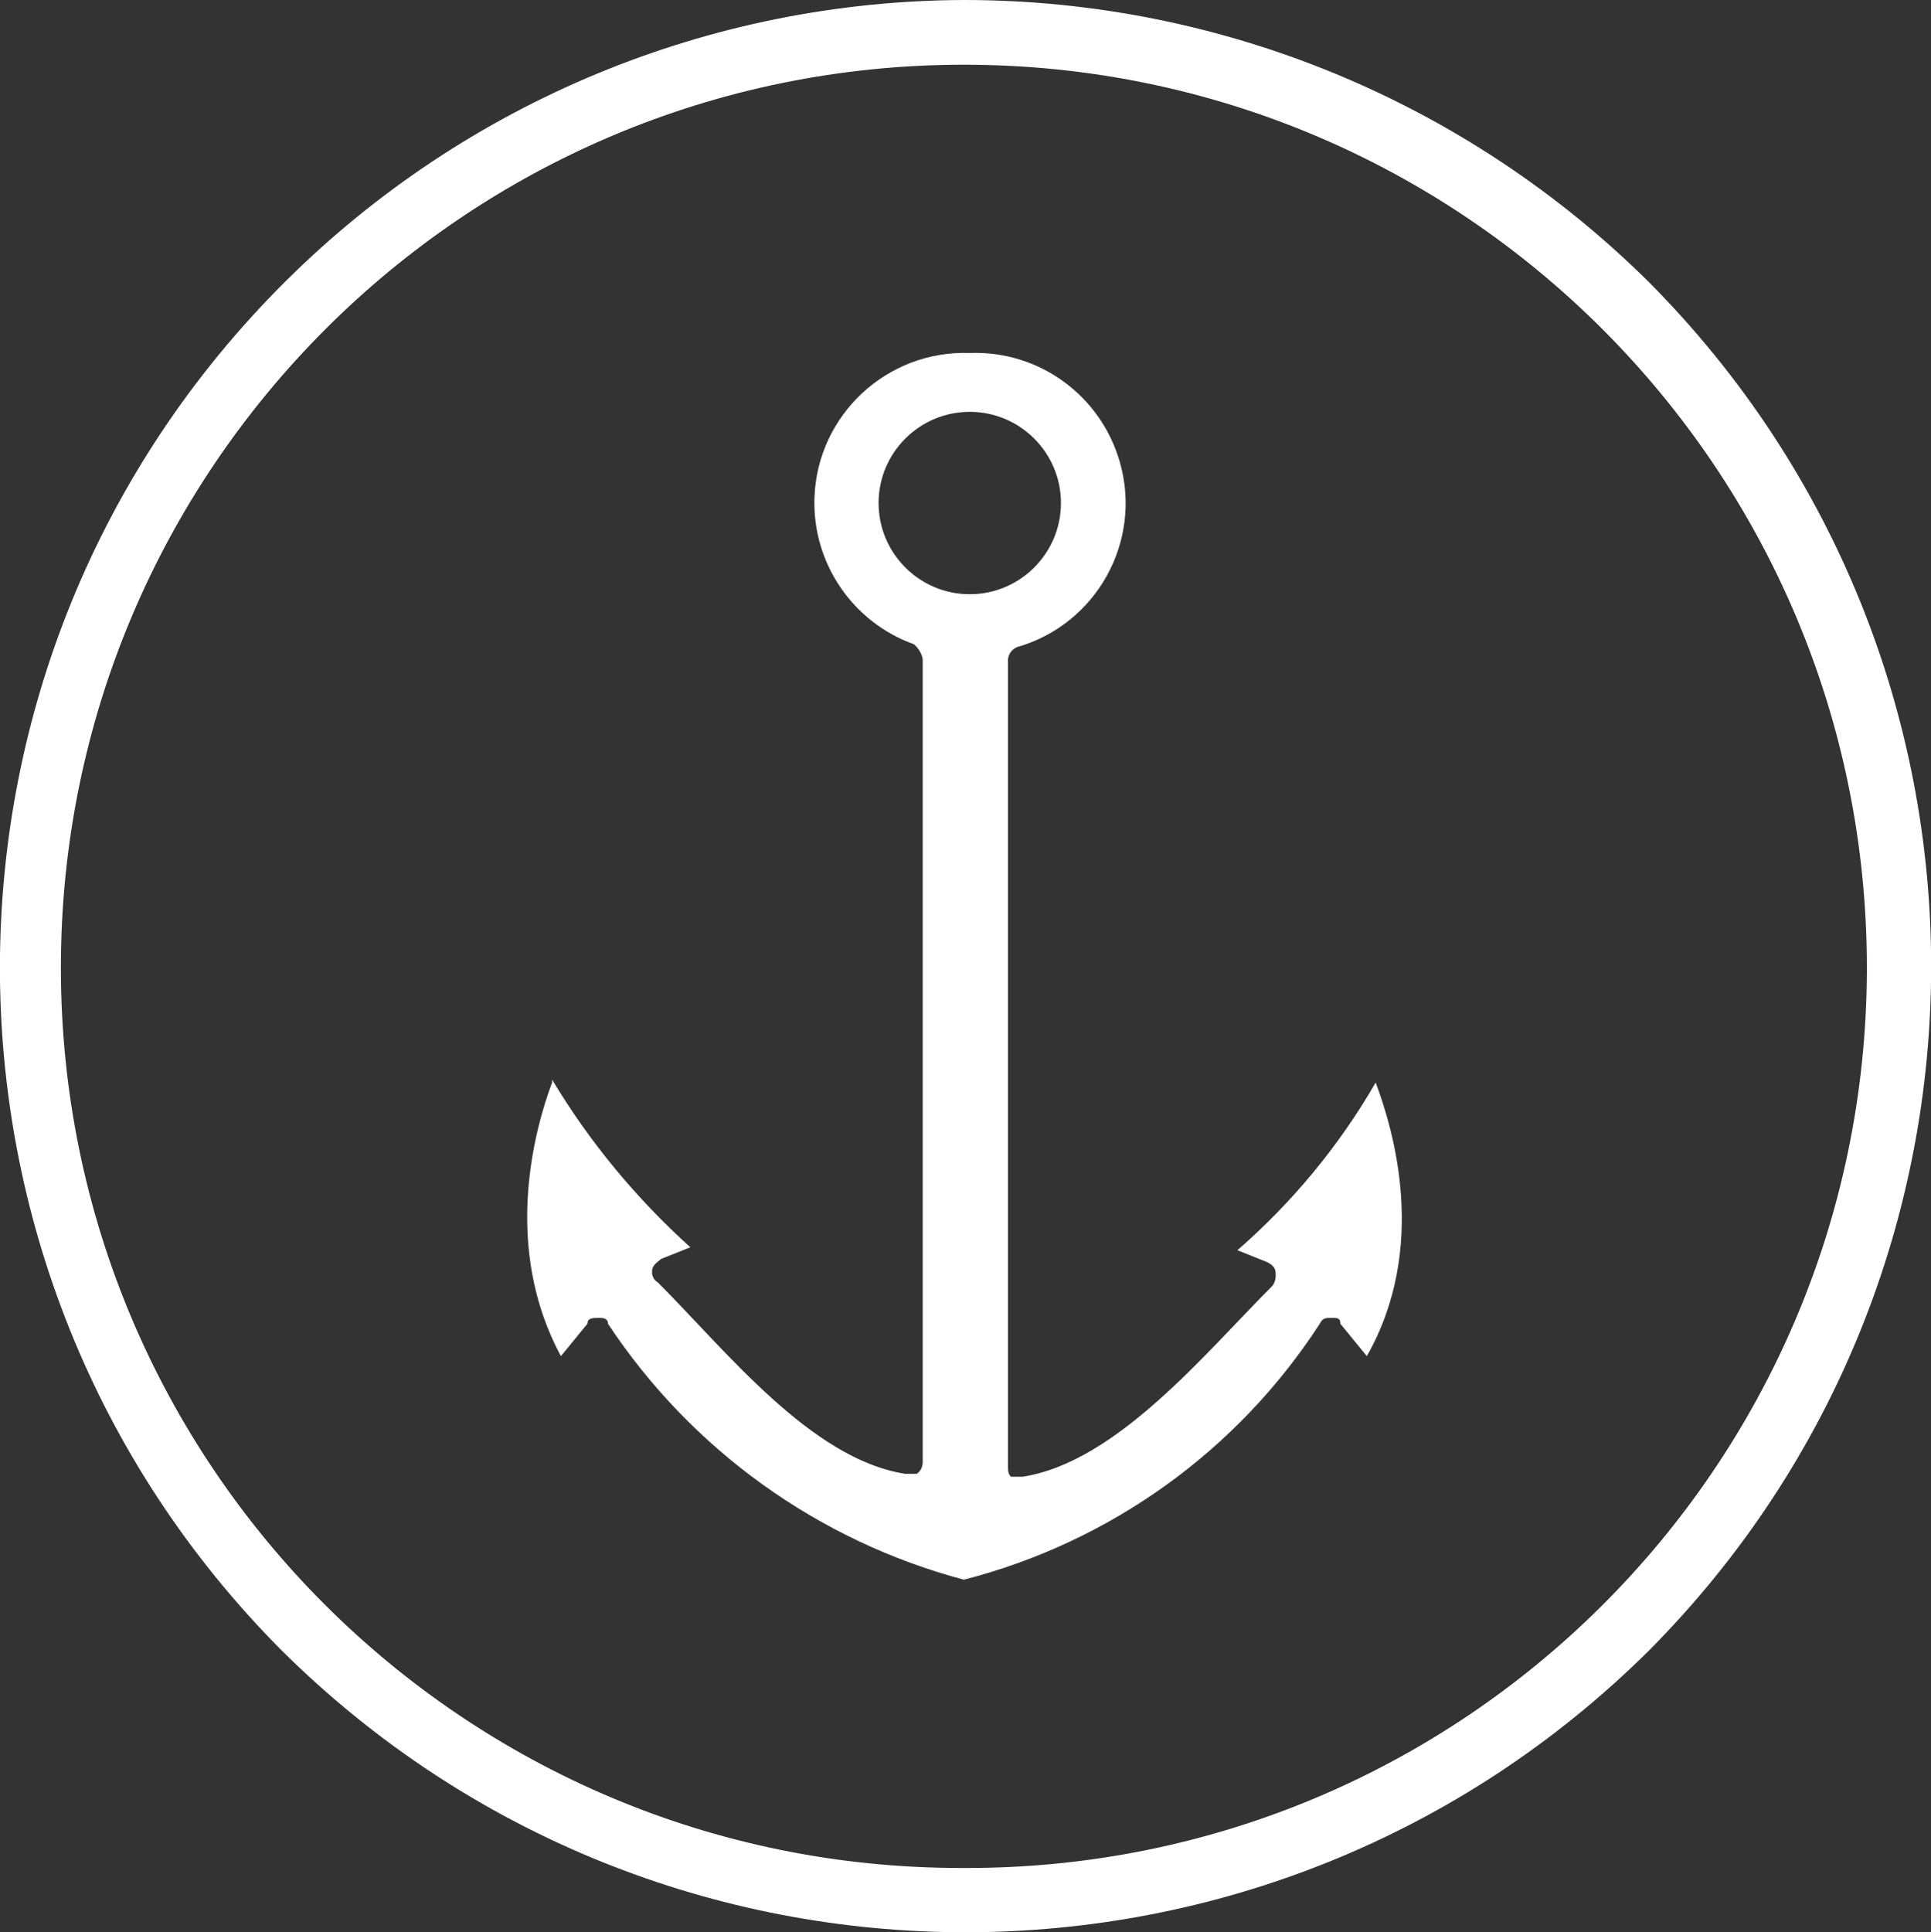
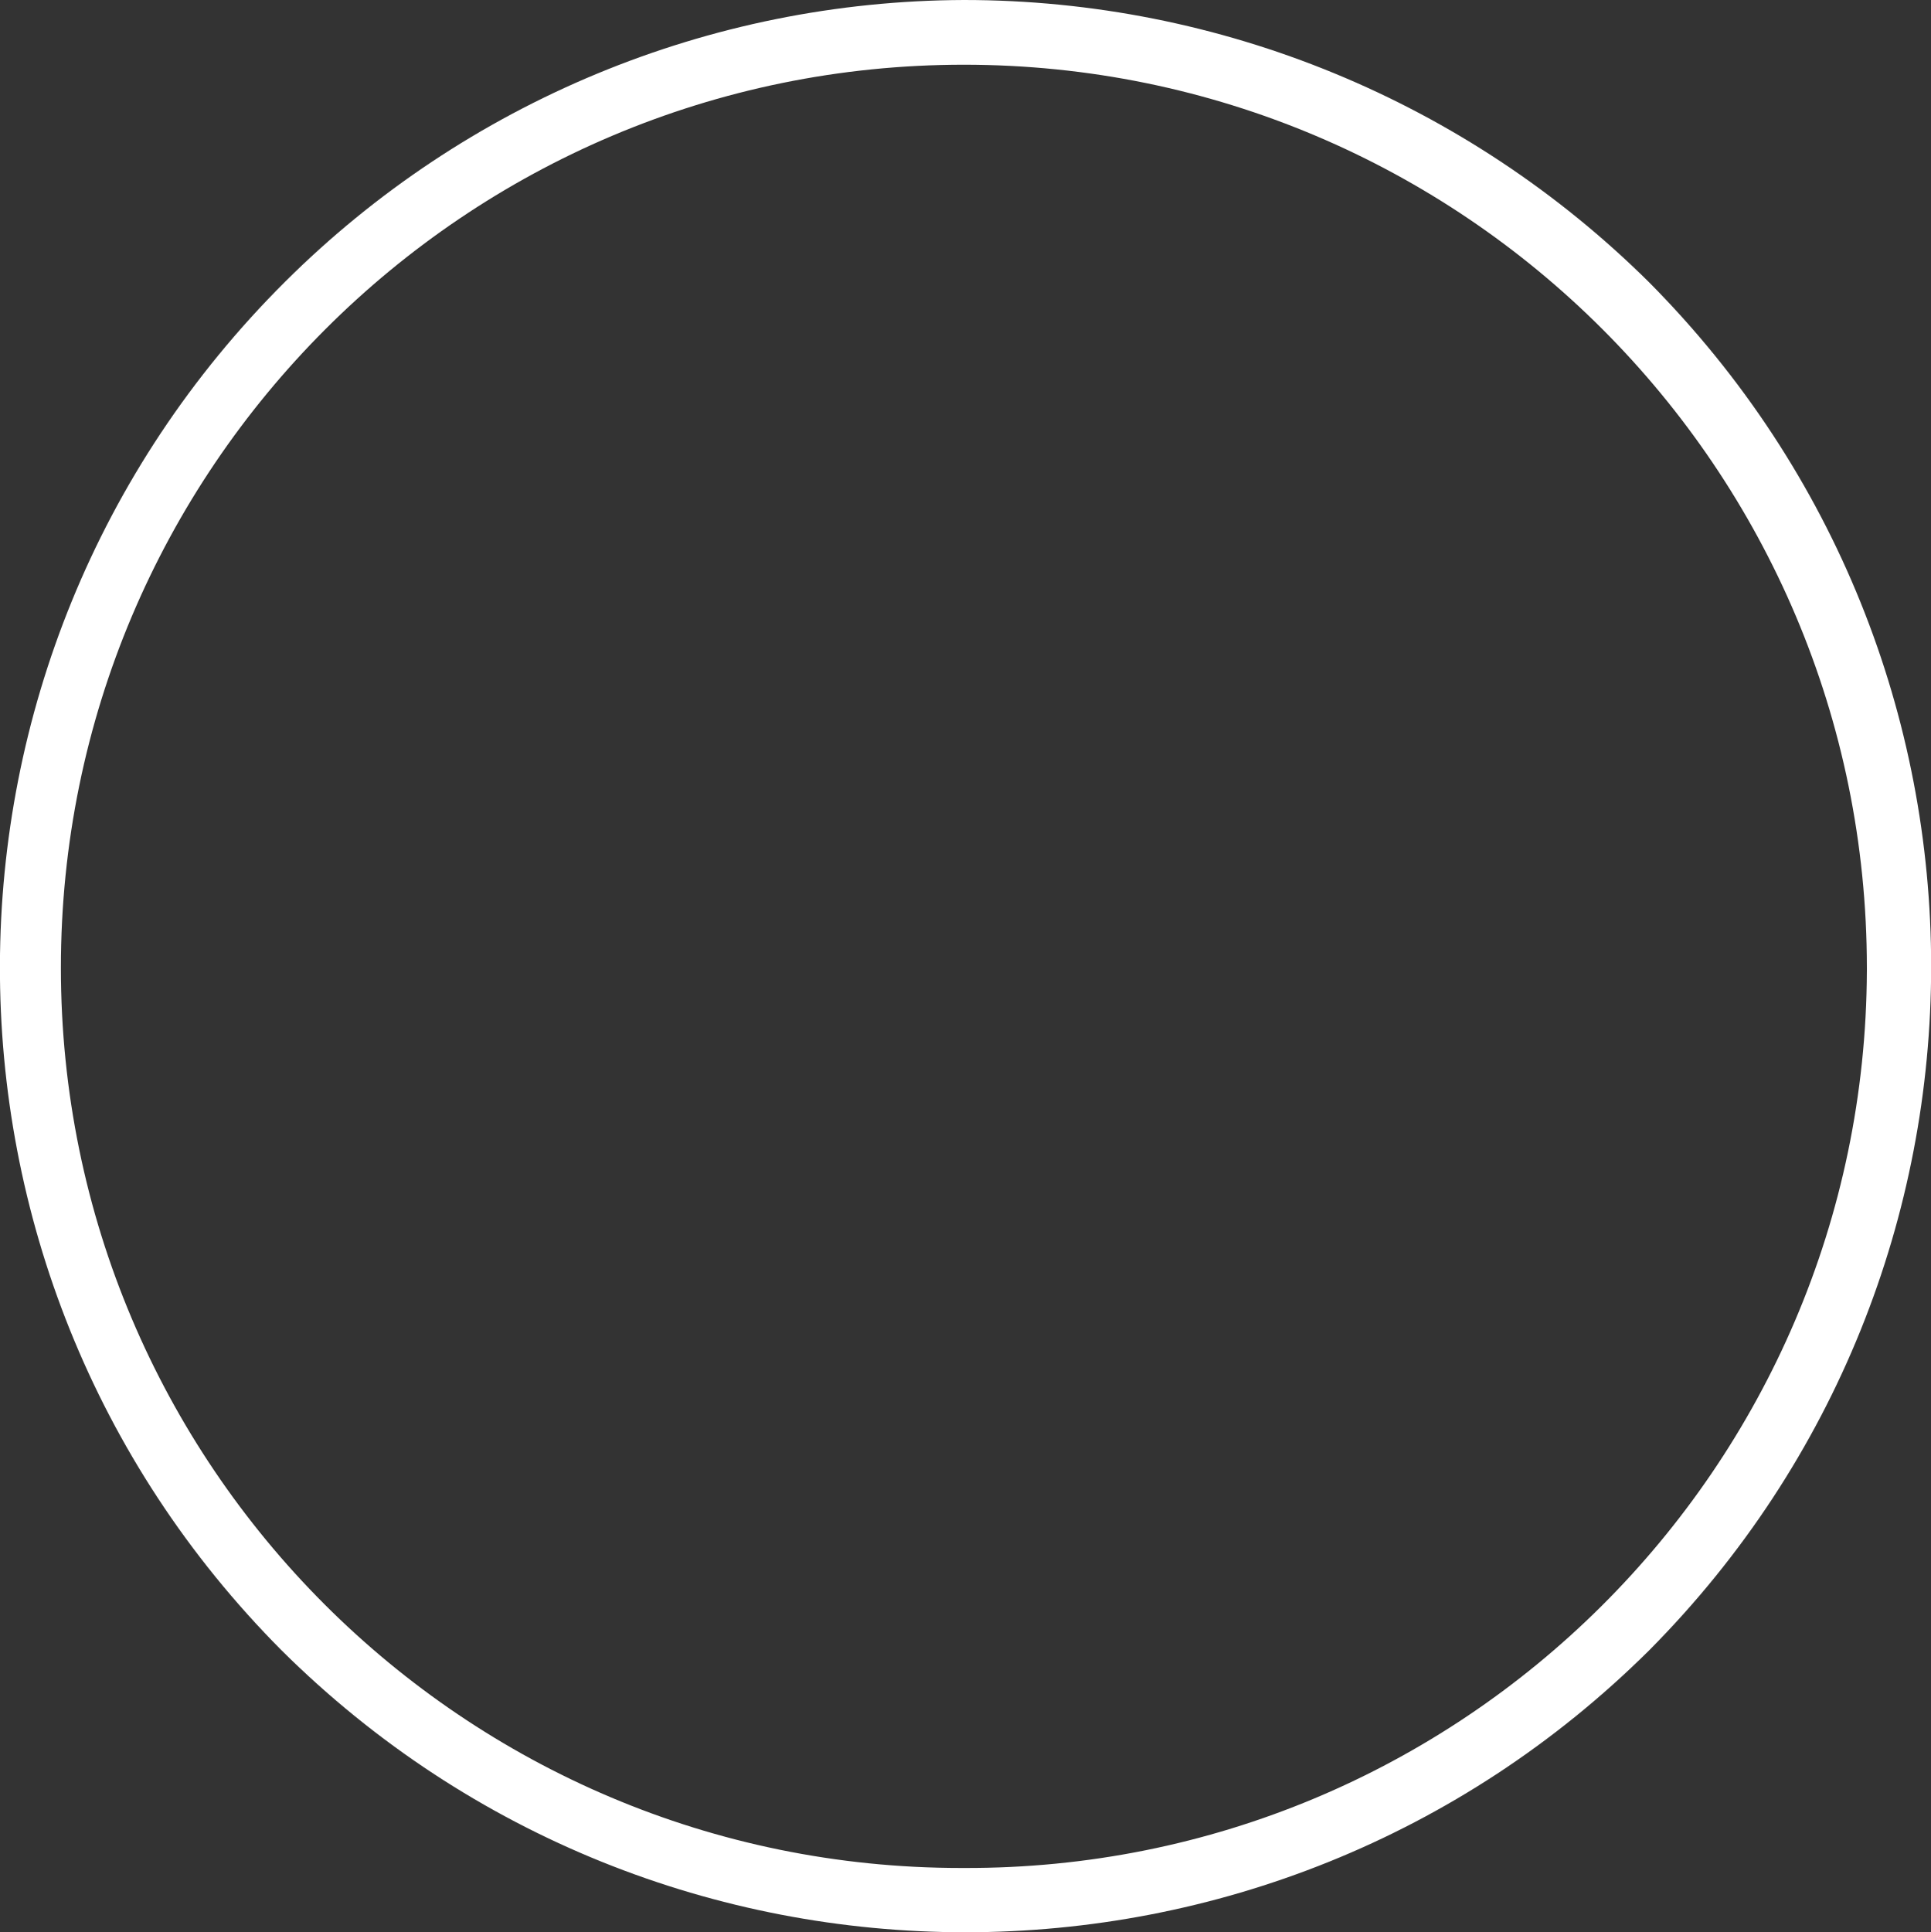
<svg xmlns="http://www.w3.org/2000/svg" id="_22" data-name=" 22" viewBox="0 0 65.65 65.68">
  <rect x="0" y="0" width="65.65" height="65.68" fill="#333333" stroke="none" />
  <defs>
    <style>
      .cls-1, .cls-2 {
        fill: #fff;
      }

      .cls-2 {
        fill-rule: evenodd;
      }
    </style>
  </defs>
  <path class="cls-1" d="M32.77,63.5c16.9.06,30.64-13.6,30.7-30.5,0-.03,0-.07,0-.1,0-16.96-13.74-30.7-30.7-30.7C15.82,2.2,2.07,15.94,2.07,32.9c0,16.9,13.7,30.6,30.6,30.6.03,0,.07,0,.1,0ZM56.07,56.1c-12.87,12.78-33.63,12.78-46.5,0-12.81-12.88-12.76-33.71.13-46.53C15.83,3.47,24.12.03,32.77,0c8.73,0,17.1,3.45,23.3,9.6,12.78,12.87,12.78,33.63,0,46.5Z" />
-   <path class="cls-2" d="M18.77,36.8c-.6,1.6-1.7,5.6.3,9.3l.9-1.1c0-.2.2-.2.4-.2h0c.1,0,.3,0,.3.2,2.83,4.28,7.14,7.38,12.1,8.7,4.98-1.28,9.3-4.38,12.1-8.7.1-.2.2-.2.4-.2s.3,0,.3.2l.9,1.1c2.1-3.7.9-7.7.3-9.3-1.24,2.15-2.83,4.07-4.7,5.7l1,.4c.2.1.3.2.3.4.01.14-.02.28-.1.4-2.3,2.3-5.3,6-8.5,6.5h-.4c-.1-.1-.1-.2-.1-.4v-27.3c-.02-.21.1-.41.3-.5,2.71-.77,4.28-3.6,3.5-6.3-.65-2.26-2.75-3.79-5.1-3.7-2.81-.1-5.18,2.1-5.28,4.91-.08,2.22,1.29,4.24,3.38,4.99.15.13.26.3.3.5v27.3c0,.16-.07.31-.2.4h-.4c-3.2-.5-6.1-4.2-8.4-6.5-.14-.08-.22-.24-.2-.4,0-.2.2-.3.3-.4l1-.4c-1.84-1.66-3.43-3.58-4.7-5.7v.1ZM32.97,20.2c-1.71,0-3.1-1.39-3.1-3.1s1.39-3.1,3.1-3.1,3.1,1.39,3.1,3.1-1.39,3.1-3.1,3.1Z" />
</svg>